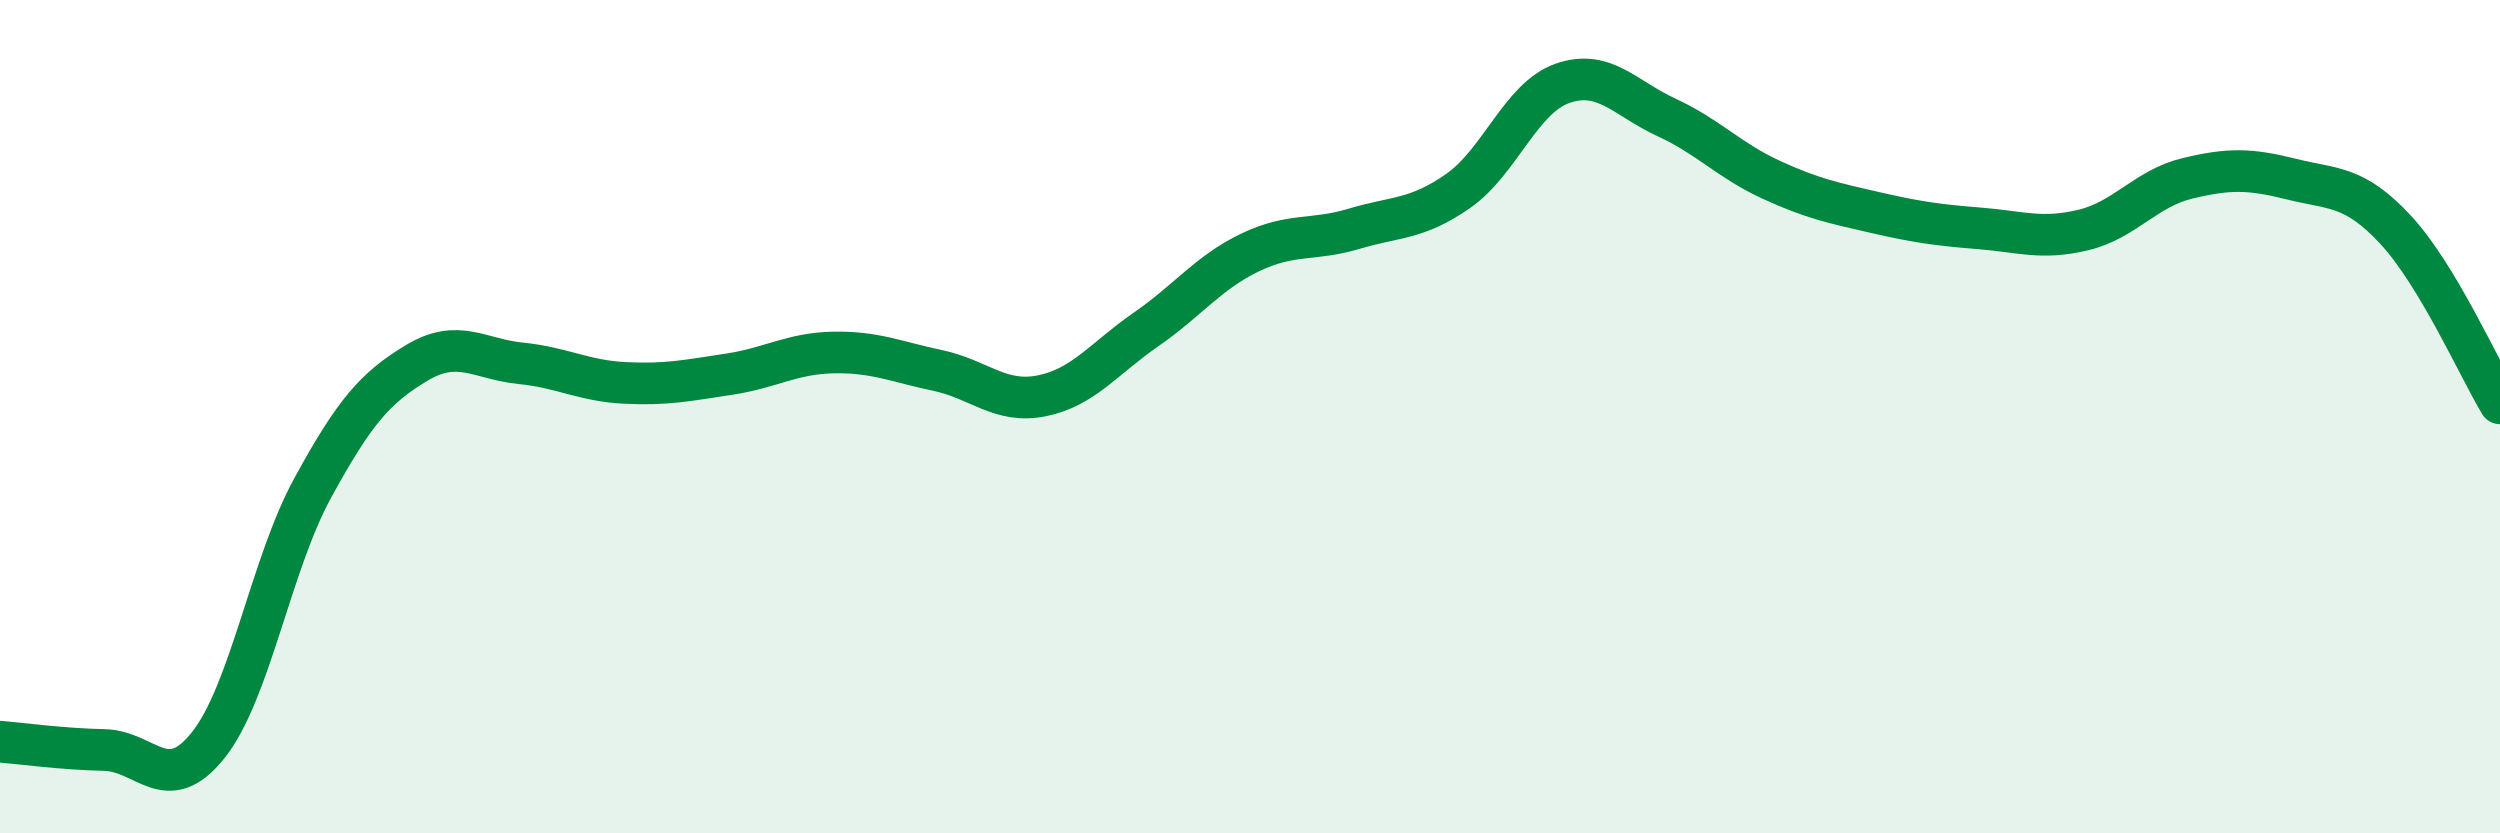
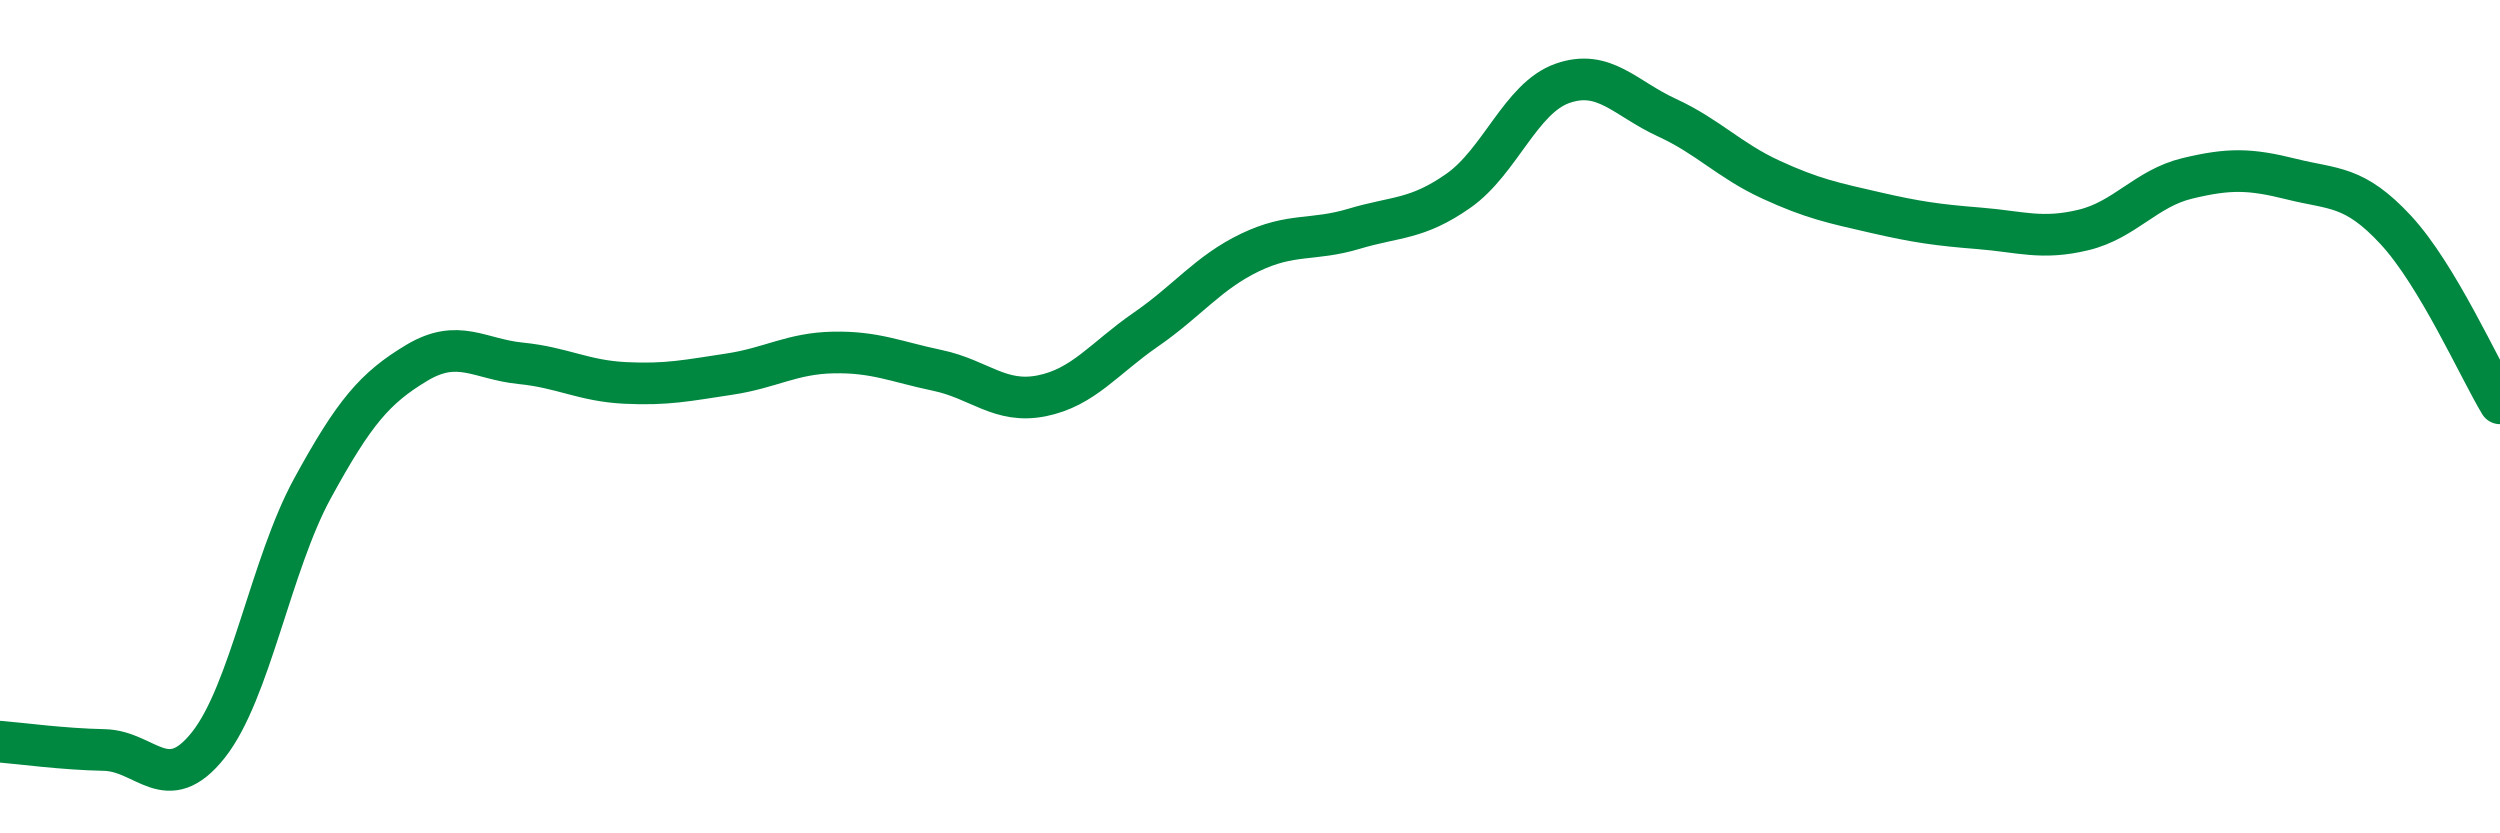
<svg xmlns="http://www.w3.org/2000/svg" width="60" height="20" viewBox="0 0 60 20">
-   <path d="M 0,17.8 C 0.5,17.84 1.5,17.98 2.5,18 C 3.5,18.02 4,19.14 5,17.88 C 6,16.62 6.5,13.55 7.5,11.72 C 8.5,9.89 9,9.31 10,8.71 C 11,8.11 11.5,8.62 12.5,8.72 C 13.5,8.82 14,9.14 15,9.19 C 16,9.24 16.5,9.13 17.5,8.98 C 18.5,8.83 19,8.48 20,8.46 C 21,8.44 21.5,8.68 22.5,8.89 C 23.5,9.1 24,9.7 25,9.5 C 26,9.3 26.5,8.6 27.5,7.91 C 28.5,7.22 29,6.54 30,6.06 C 31,5.58 31.5,5.79 32.5,5.49 C 33.5,5.19 34,5.28 35,4.58 C 36,3.88 36.5,2.35 37.5,2 C 38.5,1.65 39,2.36 40,2.82 C 41,3.28 41.5,3.85 42.5,4.31 C 43.5,4.77 44,4.87 45,5.1 C 46,5.33 46.5,5.4 47.5,5.48 C 48.5,5.56 49,5.76 50,5.52 C 51,5.28 51.5,4.52 52.5,4.28 C 53.5,4.04 54,4.05 55,4.3 C 56,4.55 56.5,4.44 57.5,5.52 C 58.5,6.6 59.5,8.85 60,9.68L60 20L0 20Z" fill="#008740" opacity="0.1" stroke-linecap="round" stroke-linejoin="round" />
  <path d="M 0,17.8 C 0.5,17.84 1.5,17.98 2.5,18 C 3.5,18.02 4,19.14 5,17.88 C 6,16.62 6.5,13.55 7.5,11.72 C 8.5,9.89 9,9.31 10,8.71 C 11,8.11 11.5,8.62 12.5,8.72 C 13.5,8.82 14,9.14 15,9.19 C 16,9.24 16.5,9.13 17.5,8.98 C 18.5,8.83 19,8.48 20,8.46 C 21,8.44 21.5,8.68 22.5,8.89 C 23.5,9.1 24,9.7 25,9.5 C 26,9.3 26.5,8.6 27.5,7.91 C 28.5,7.22 29,6.54 30,6.06 C 31,5.58 31.5,5.79 32.5,5.49 C 33.5,5.19 34,5.28 35,4.58 C 36,3.88 36.5,2.35 37.5,2 C 38.5,1.65 39,2.36 40,2.82 C 41,3.28 41.5,3.85 42.5,4.31 C 43.5,4.77 44,4.87 45,5.1 C 46,5.33 46.5,5.4 47.5,5.48 C 48.5,5.56 49,5.76 50,5.52 C 51,5.28 51.5,4.52 52.5,4.28 C 53.5,4.04 54,4.05 55,4.3 C 56,4.55 56.5,4.44 57.5,5.52 C 58.5,6.6 59.5,8.85 60,9.68" stroke="#008740" stroke-width="1" fill="none" stroke-linecap="round" stroke-linejoin="round" />
</svg>